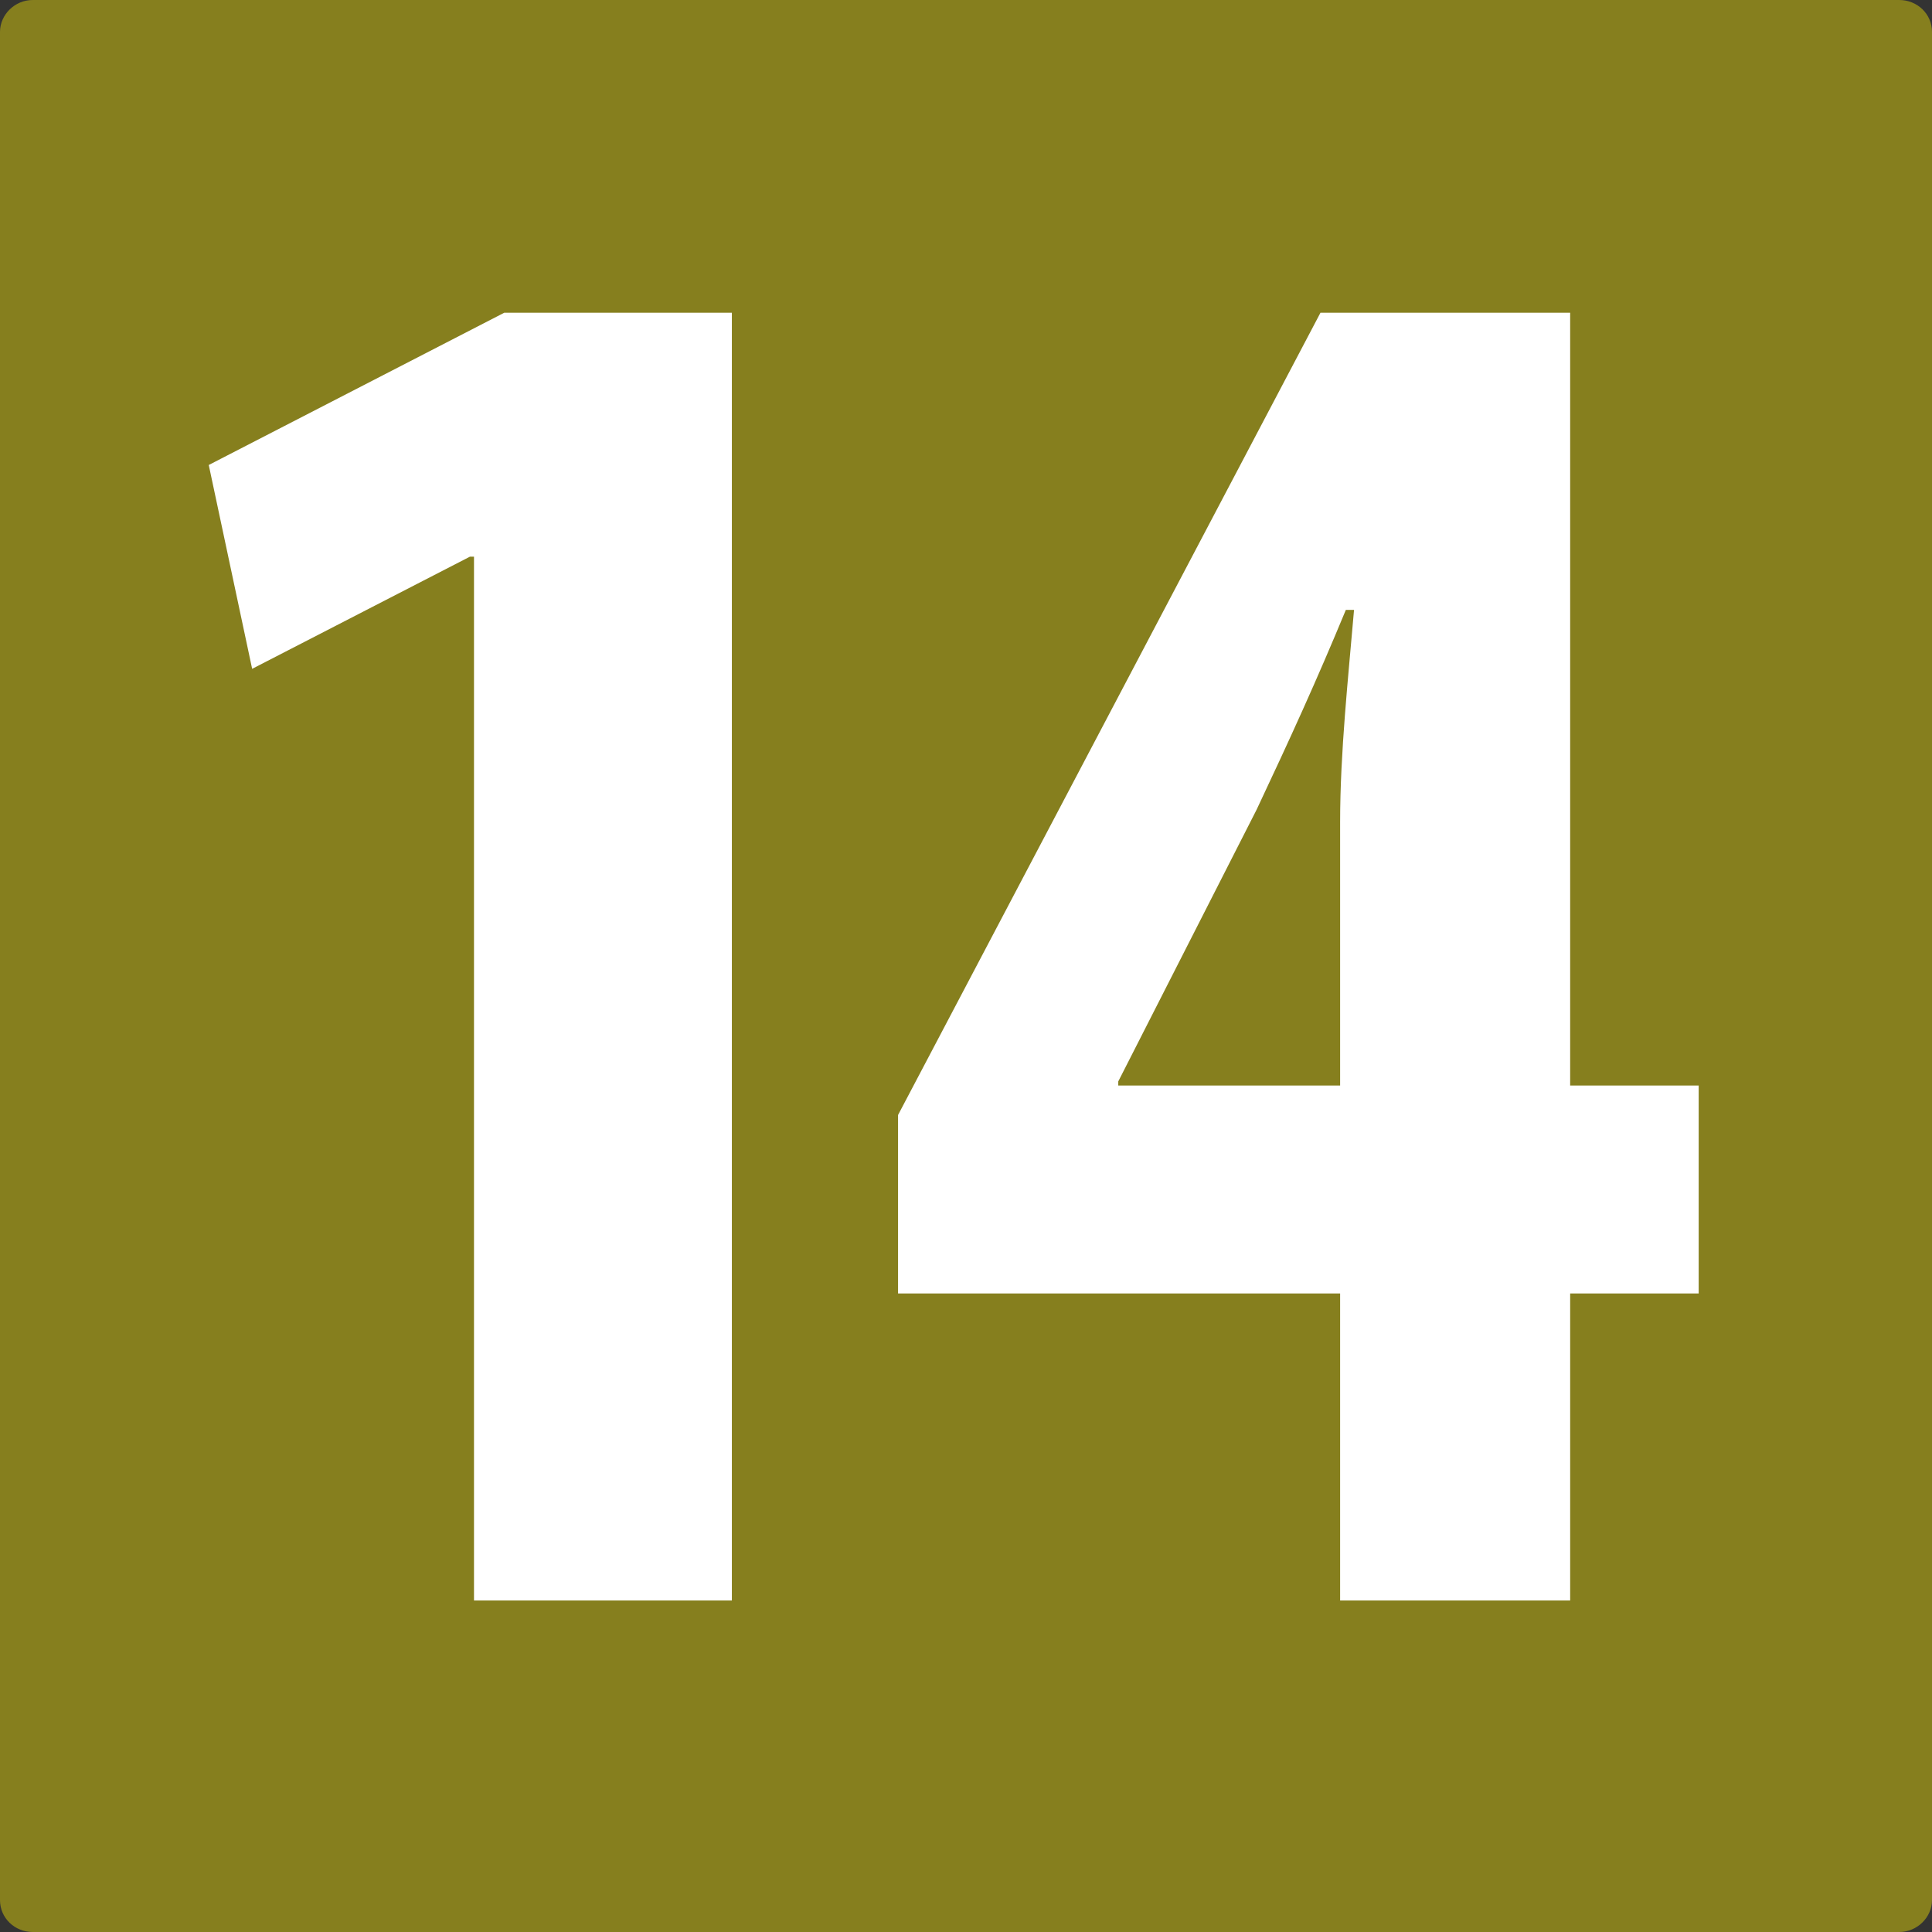
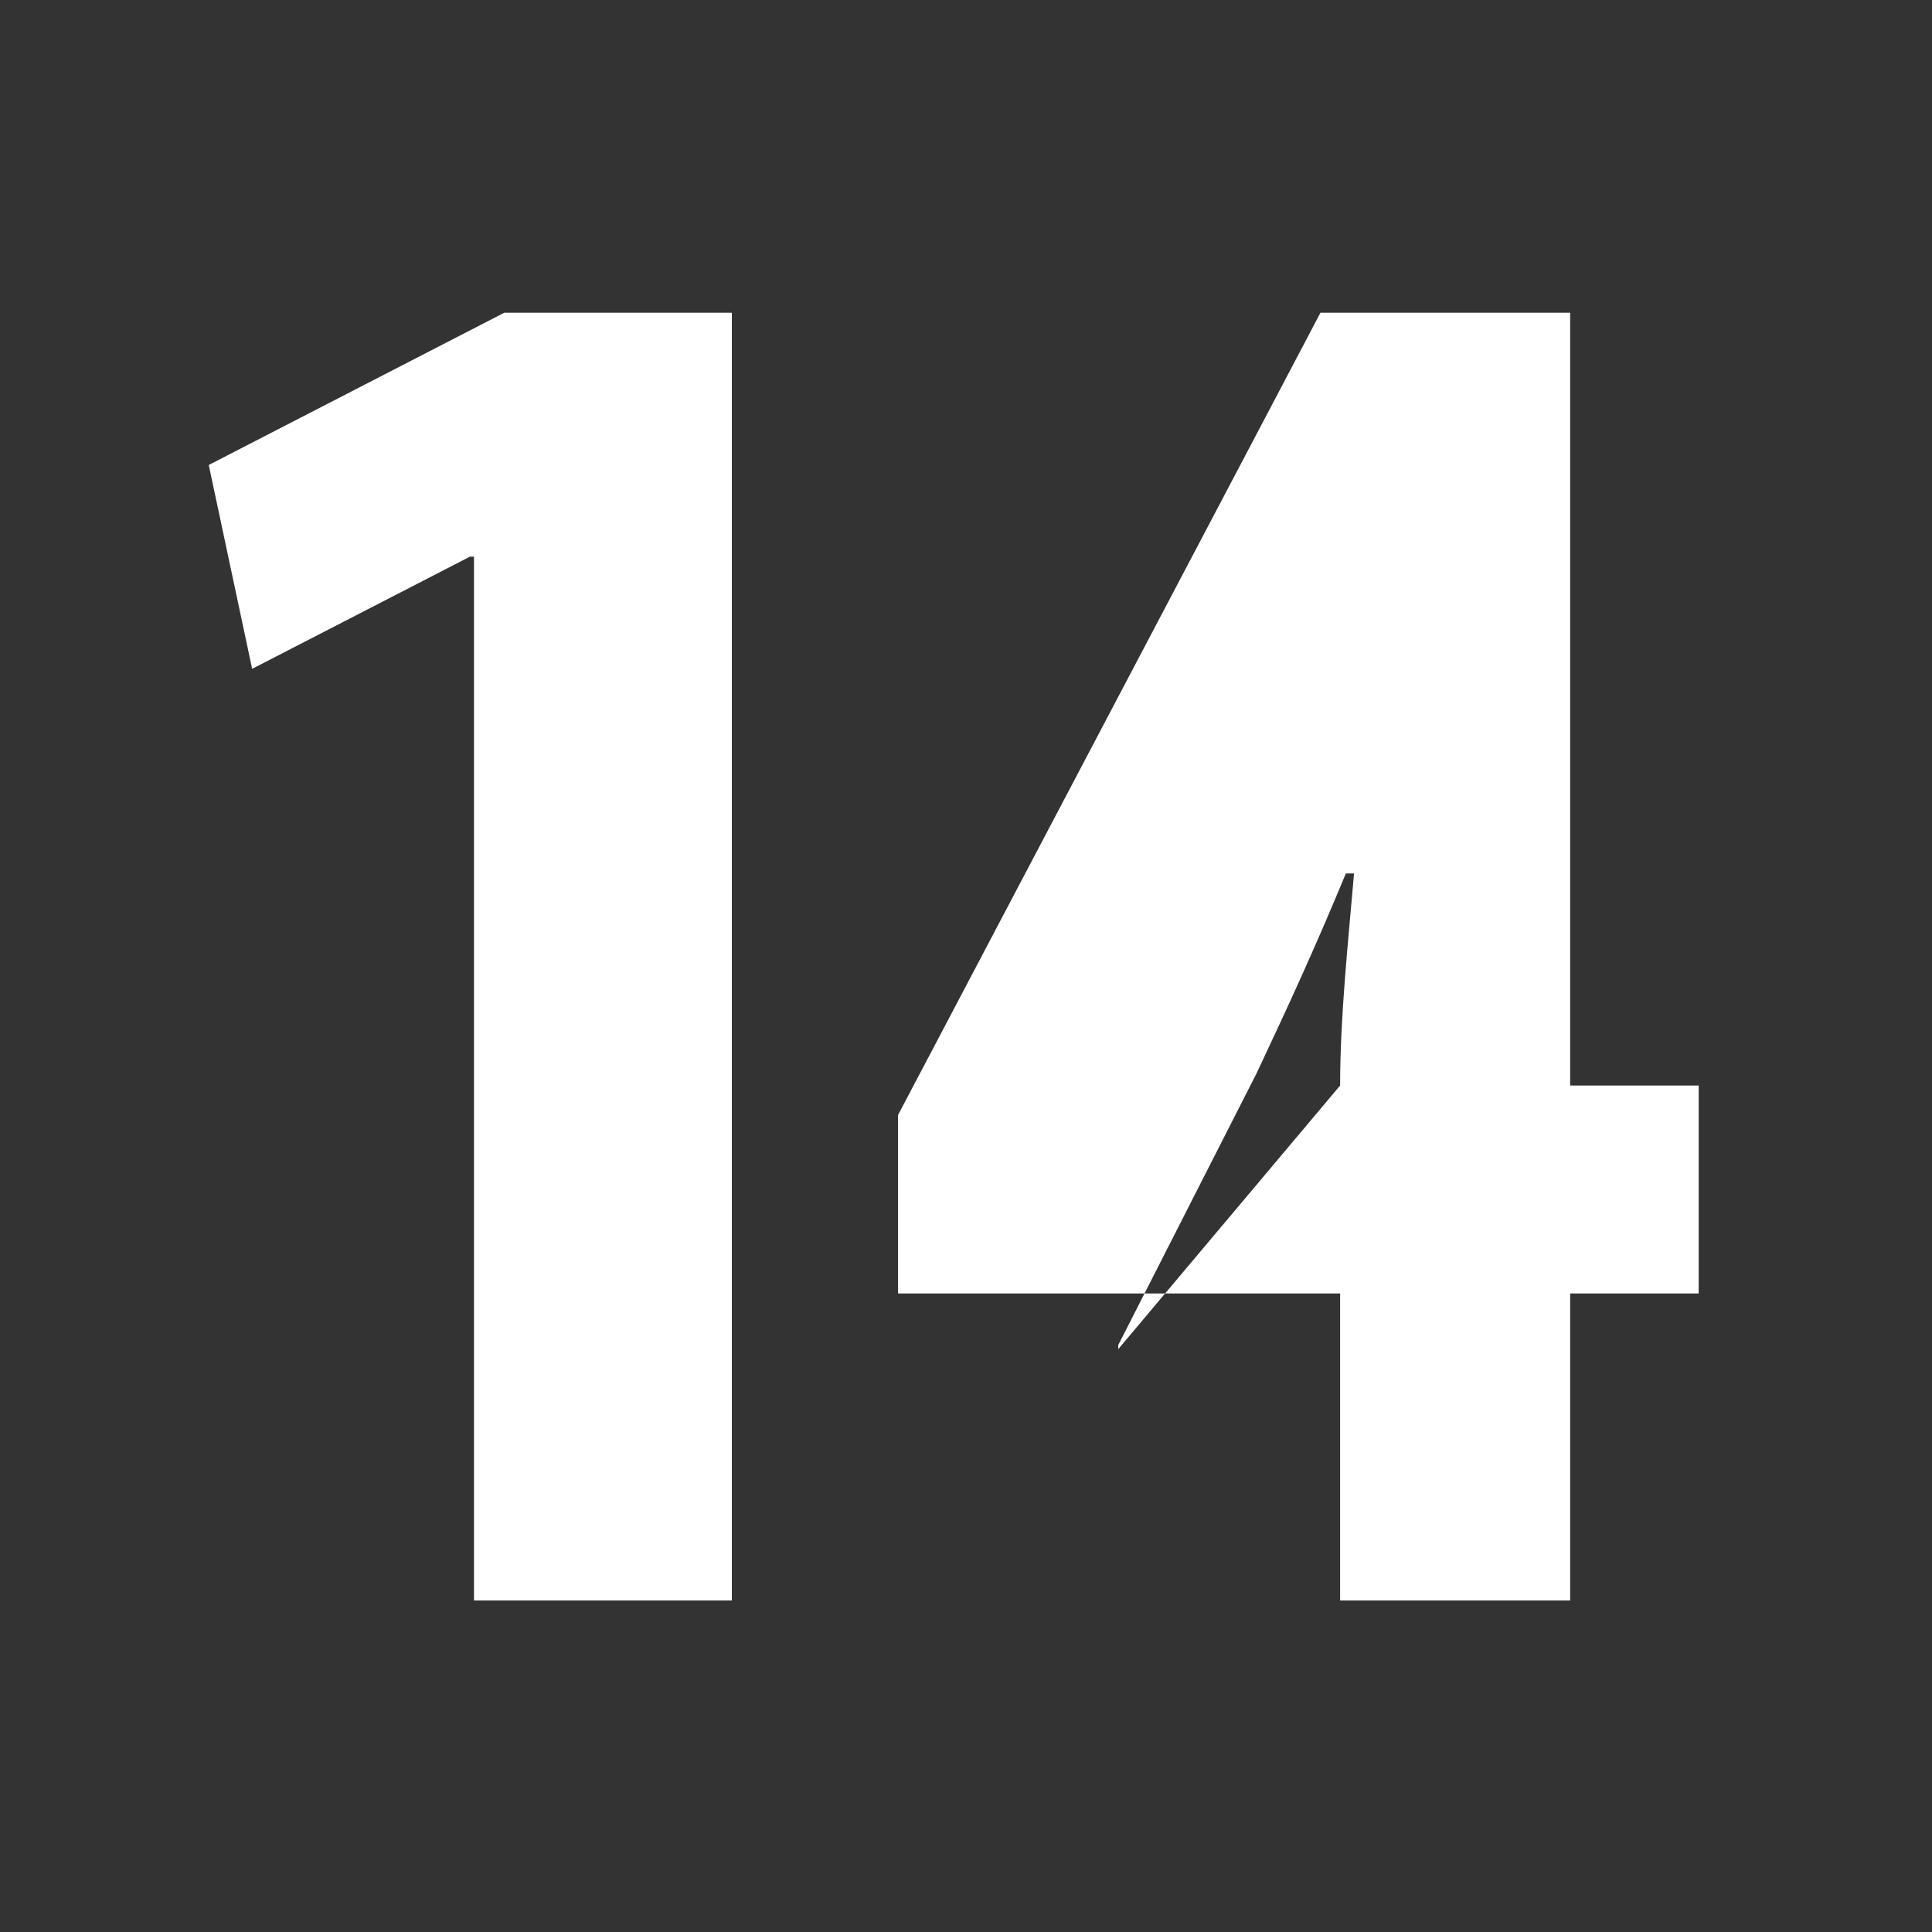
<svg xmlns="http://www.w3.org/2000/svg" xml:space="preserve" id="Calque_1" x="0" y="0" version="1.1" viewBox="0 0 236 236">
  <rect x="0" y="0" width="236" height="236" fill="#333333" stroke="none" />
  <style>.st1{fill:#fff}</style>
-   <path d="M4 0C1.8 0 0 1.8 0 3.9v228.2c0 2.2 1.8 3.9 4 3.9h228c2.2 0 4-1.8 4-3.9V3.9c0-2.2-1.8-3.9-4-3.9z" style="fill:#867f1e" />
-   <path d="M57.9 68h-.5L30.8 81.7l-5.3-24.9 36.1-18.6h27.8v157.3H57.9zM163.7 195.5V158h-54v-21.8l51.6-98h30.5v94.4h15.7V158h-15.7v37.5zm0-62.9v-32.2c0-8.5 1-17.7 1.7-25.9h-1c-3.6 8.7-6.8 15.7-10.9 24.4l-16.9 33.2v.5z" class="st1" />
+   <path d="M57.9 68h-.5L30.8 81.7l-5.3-24.9 36.1-18.6h27.8v157.3H57.9zM163.7 195.5V158h-54v-21.8l51.6-98h30.5v94.4h15.7V158h-15.7v37.5zm0-62.9c0-8.5 1-17.7 1.7-25.9h-1c-3.6 8.7-6.8 15.7-10.9 24.4l-16.9 33.2v.5z" class="st1" />
</svg>